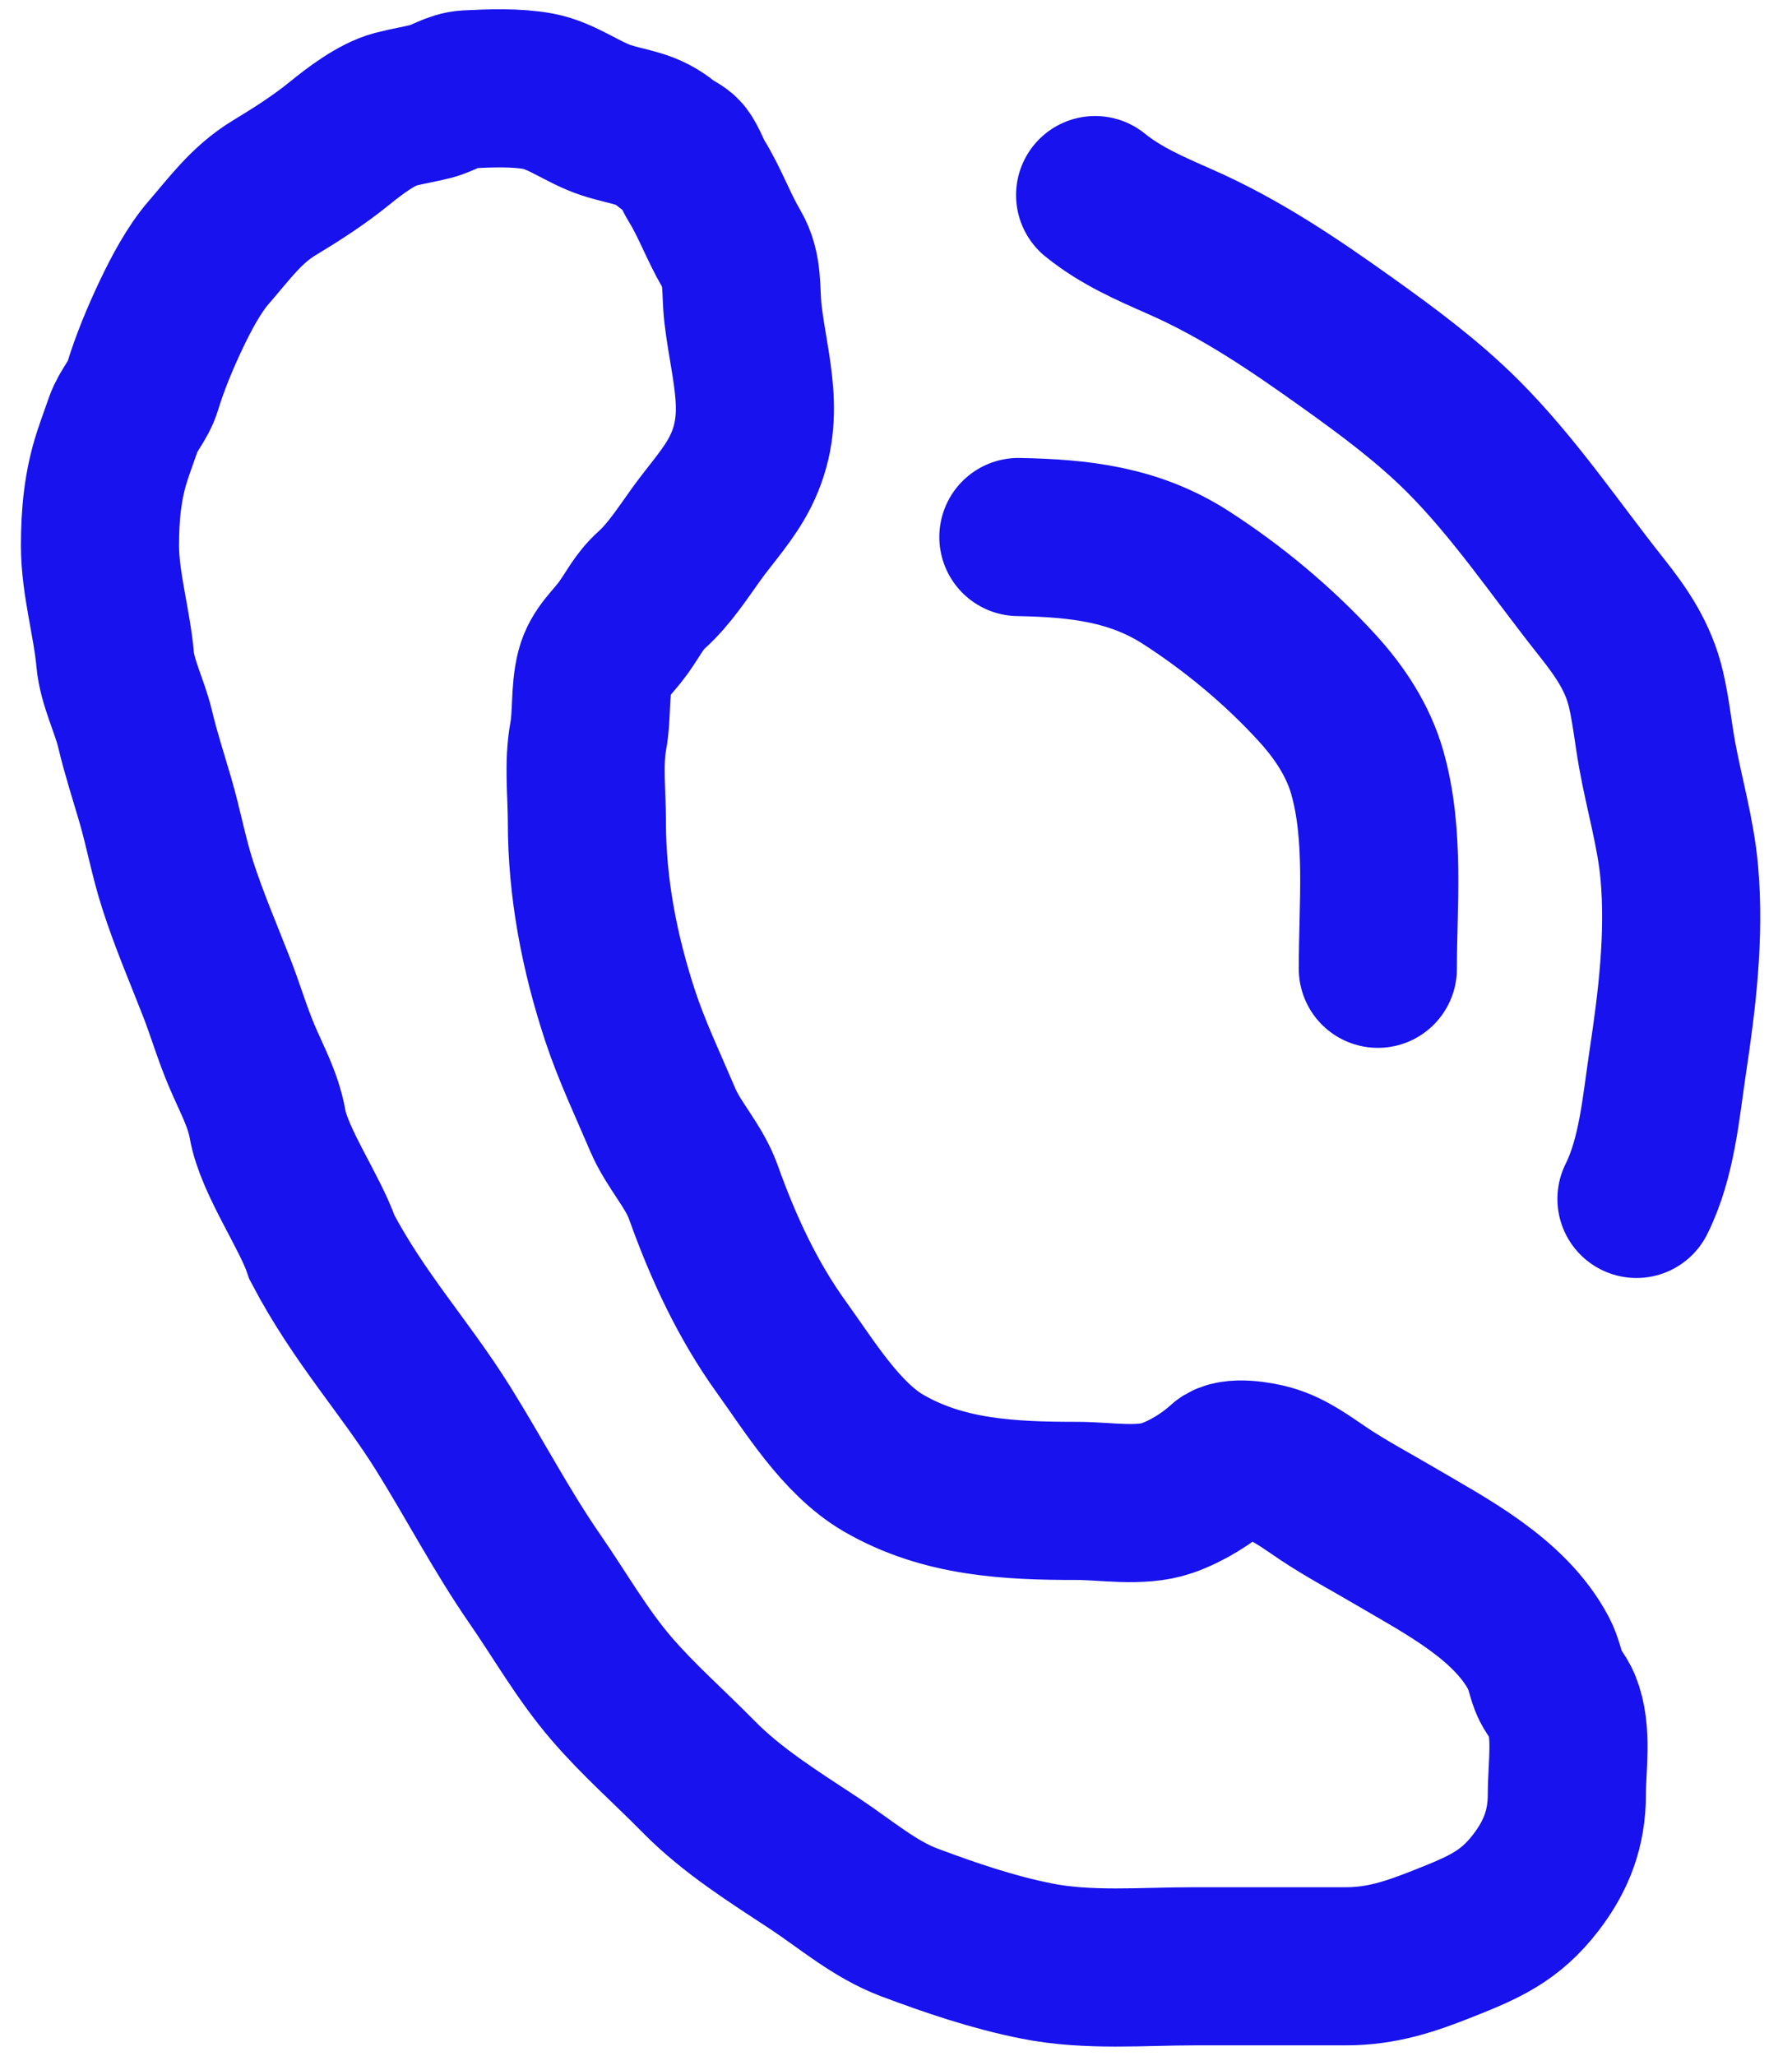
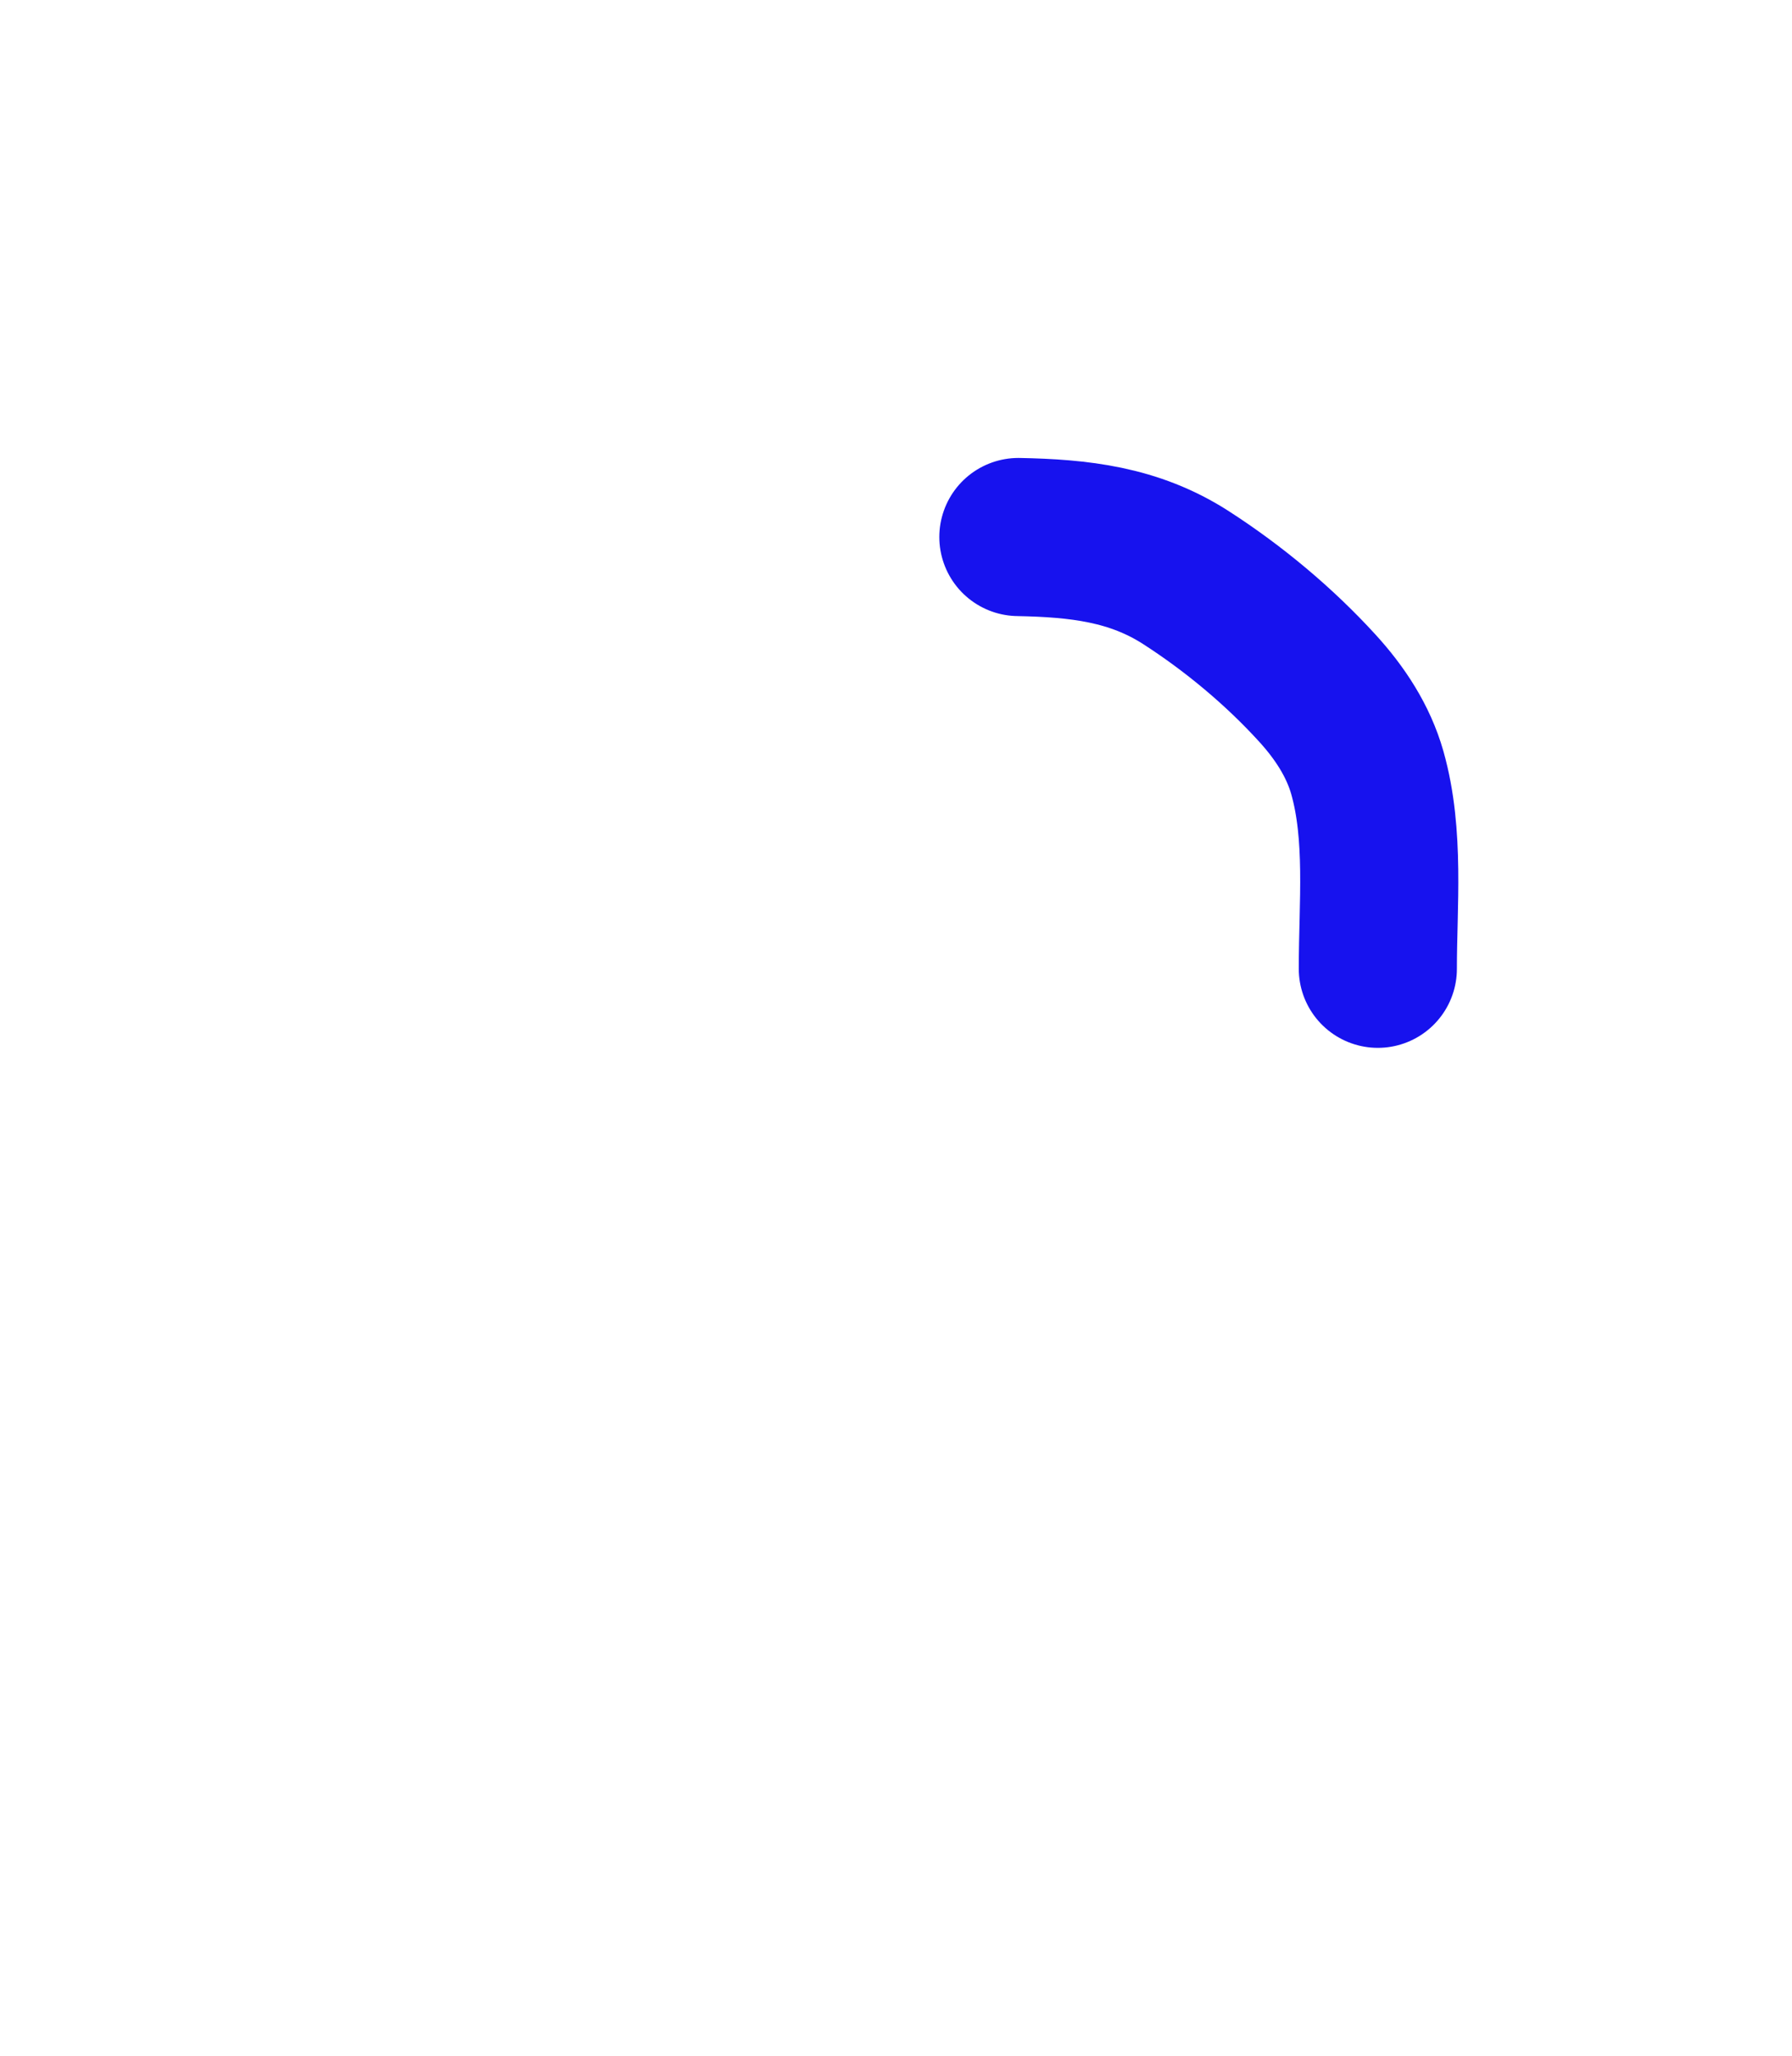
<svg xmlns="http://www.w3.org/2000/svg" width="34" height="39" viewBox="0 0 34 39" fill="none">
-   <path d="M2.131 8.647C1.948 9.206 1.897 9.766 1.897 10.349C1.897 11.065 2.12 11.797 2.185 12.512C2.225 12.95 2.463 13.404 2.565 13.837C2.672 14.289 2.815 14.727 2.945 15.172C3.103 15.712 3.197 16.246 3.371 16.787C3.586 17.455 3.86 18.091 4.115 18.745C4.28 19.17 4.408 19.609 4.586 20.028C4.769 20.462 4.993 20.857 5.076 21.325C5.202 22.032 5.882 22.989 6.111 23.669C6.812 25.003 7.686 25.942 8.406 27.097C8.993 28.036 9.517 29.044 10.148 29.955C10.626 30.646 11.045 31.385 11.593 32.024C12.106 32.623 12.695 33.136 13.246 33.697C13.897 34.36 14.69 34.85 15.462 35.36C16.038 35.741 16.596 36.224 17.245 36.468C18.046 36.768 18.836 37.038 19.678 37.205C20.645 37.397 21.678 37.303 22.66 37.303H25.531C26.224 37.303 26.763 37.118 27.402 36.864C28.141 36.57 28.645 36.361 29.143 35.711C29.533 35.203 29.728 34.682 29.728 34.045C29.728 33.514 29.841 32.853 29.637 32.352C29.573 32.194 29.446 32.071 29.387 31.917C29.316 31.733 29.291 31.552 29.195 31.371C28.645 30.33 27.44 29.714 26.47 29.143C26.019 28.877 25.558 28.634 25.122 28.344C24.791 28.124 24.472 27.874 24.082 27.766C23.9 27.715 23.381 27.616 23.209 27.776C22.919 28.043 22.51 28.295 22.14 28.422C21.636 28.595 20.965 28.474 20.438 28.474C19.15 28.474 17.902 28.416 16.767 27.759C15.959 27.292 15.355 26.292 14.825 25.557C14.178 24.659 13.714 23.651 13.344 22.614C13.167 22.119 12.778 21.724 12.574 21.243C12.298 20.593 11.986 19.939 11.765 19.268C11.374 18.078 11.135 16.851 11.135 15.588C11.135 15.06 11.066 14.487 11.161 13.967C11.236 13.561 11.187 13.117 11.288 12.723C11.375 12.383 11.629 12.185 11.824 11.914C12.012 11.653 12.123 11.408 12.366 11.19C12.698 10.891 12.959 10.483 13.22 10.121C13.499 9.735 13.834 9.375 14.049 8.945C14.562 7.92 14.22 7.007 14.097 5.957C14.045 5.51 14.112 5.12 13.88 4.726C13.634 4.308 13.466 3.836 13.214 3.43C13.127 3.289 13.06 3.084 12.964 2.959C12.892 2.865 12.749 2.82 12.658 2.744C12.268 2.419 11.975 2.434 11.499 2.28C11.065 2.139 10.658 1.813 10.209 1.731C9.788 1.654 9.298 1.674 8.868 1.695C8.615 1.708 8.419 1.861 8.179 1.923C7.954 1.98 7.722 2.016 7.497 2.075C7.141 2.17 6.724 2.489 6.438 2.722C6.05 3.037 5.631 3.305 5.204 3.563C4.675 3.883 4.358 4.331 3.956 4.794C3.675 5.119 3.436 5.576 3.251 5.963C3.042 6.403 2.844 6.877 2.703 7.341C2.623 7.601 2.431 7.787 2.342 8.042C2.272 8.243 2.197 8.445 2.131 8.647Z" stroke="#1712EE" stroke-width="3" stroke-linecap="round" />
  <path d="M19.322 10.188C20.473 10.21 21.516 10.323 22.503 10.959C23.409 11.543 24.272 12.262 24.998 13.059C25.419 13.521 25.771 14.053 25.943 14.66C26.277 15.84 26.142 17.163 26.142 18.379" stroke="#1712EE" stroke-width="3" stroke-linecap="round" />
-   <path d="M20.778 3.701C21.265 4.095 21.816 4.333 22.386 4.584C23.545 5.093 24.551 5.778 25.579 6.512C26.341 7.057 27.09 7.611 27.755 8.275C28.737 9.257 29.526 10.438 30.388 11.523C30.771 12.005 31.087 12.468 31.229 13.075C31.324 13.48 31.366 13.9 31.439 14.309C31.573 15.056 31.795 15.799 31.862 16.556C31.968 17.751 31.82 18.973 31.642 20.151C31.514 21.002 31.439 21.965 31.049 22.745" stroke="#1712EE" stroke-width="3" stroke-linecap="round" />
</svg>